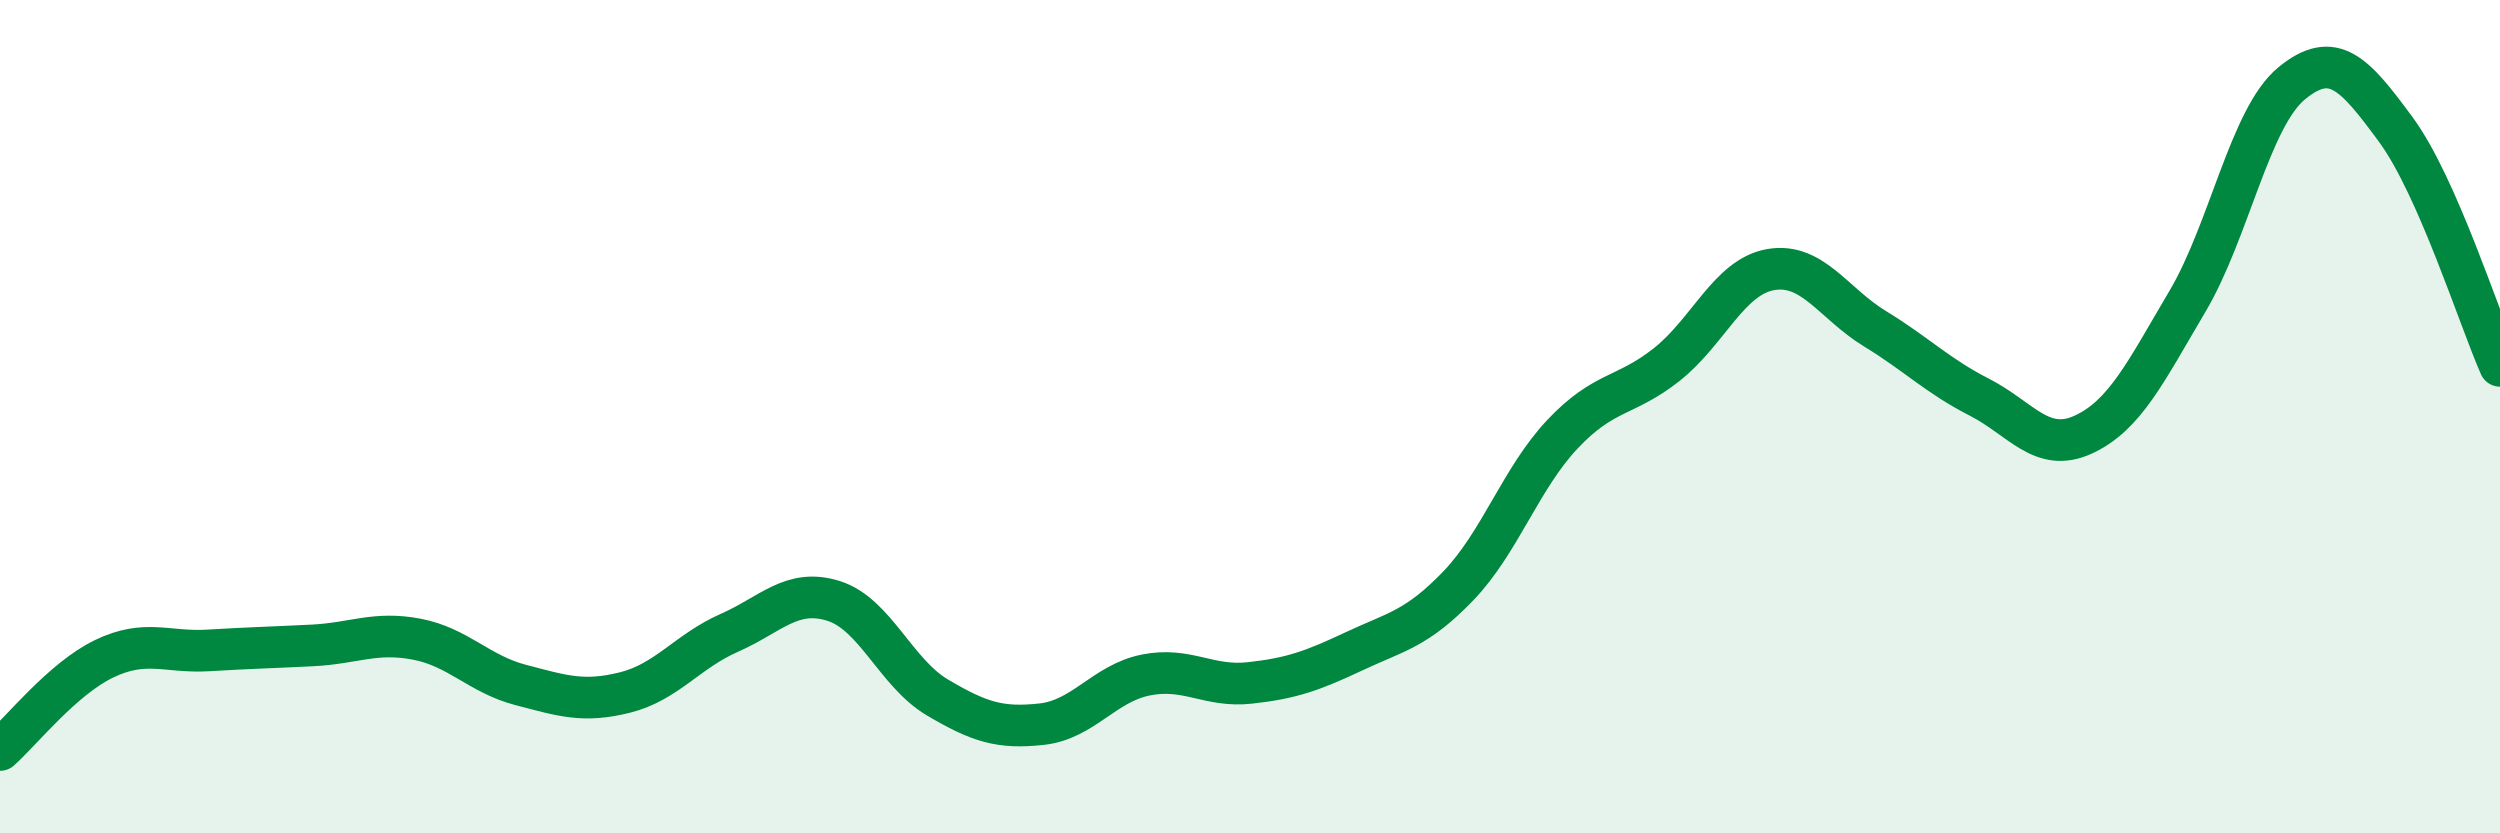
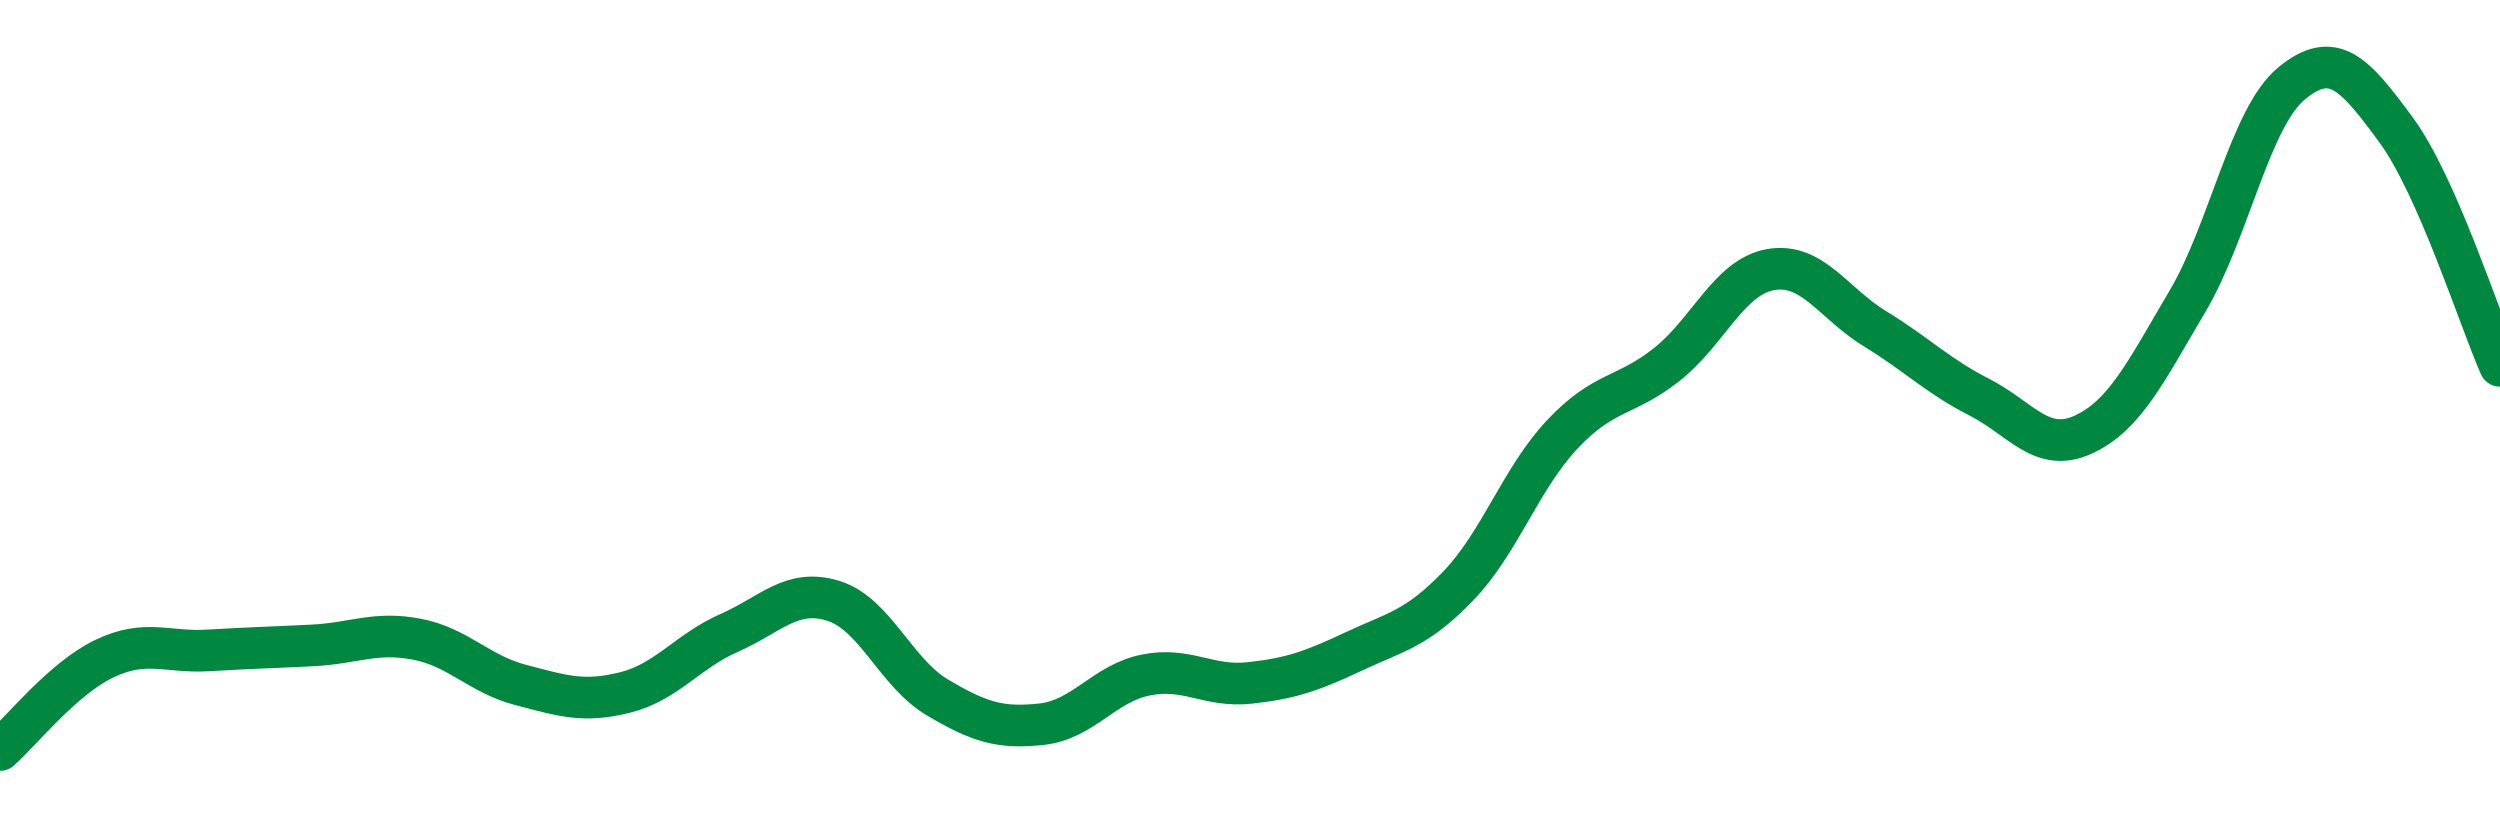
<svg xmlns="http://www.w3.org/2000/svg" width="60" height="20" viewBox="0 0 60 20">
-   <path d="M 0,18 C 0.5,17.56 1.5,16.29 2.5,15.81 C 3.5,15.33 4,15.67 5,15.61 C 6,15.55 6.5,15.54 7.5,15.49 C 8.5,15.44 9,15.15 10,15.34 C 11,15.53 11.5,16.18 12.5,16.44 C 13.5,16.7 14,16.87 15,16.62 C 16,16.37 16.5,15.63 17.5,15.19 C 18.5,14.75 19,14.11 20,14.42 C 21,14.73 21.5,16.15 22.5,16.74 C 23.5,17.33 24,17.49 25,17.38 C 26,17.27 26.5,16.4 27.5,16.2 C 28.5,16 29,16.5 30,16.39 C 31,16.28 31.5,16.1 32.5,15.63 C 33.5,15.16 34,15.1 35,14.06 C 36,13.02 36.5,11.48 37.5,10.42 C 38.5,9.36 39,9.54 40,8.75 C 41,7.96 41.5,6.64 42.5,6.47 C 43.5,6.3 44,7.28 45,7.89 C 46,8.5 46.5,9.02 47.5,9.53 C 48.5,10.04 49,10.89 50,10.43 C 51,9.97 51.5,8.92 52.5,7.23 C 53.5,5.54 54,2.82 55,2 C 56,1.18 56.5,1.75 57.5,3.11 C 58.5,4.47 59.5,7.65 60,8.78L60 20L0 20Z" fill="#008740" opacity="0.1" stroke-linecap="round" stroke-linejoin="round" />
  <path d="M 0,18 C 0.5,17.56 1.5,16.29 2.5,15.81 C 3.5,15.33 4,15.67 5,15.61 C 6,15.55 6.5,15.54 7.5,15.49 C 8.5,15.44 9,15.15 10,15.34 C 11,15.53 11.5,16.18 12.5,16.44 C 13.5,16.7 14,16.87 15,16.62 C 16,16.37 16.5,15.63 17.5,15.19 C 18.5,14.75 19,14.11 20,14.42 C 21,14.73 21.5,16.15 22.5,16.74 C 23.5,17.33 24,17.49 25,17.38 C 26,17.27 26.5,16.4 27.5,16.2 C 28.5,16 29,16.5 30,16.39 C 31,16.28 31.5,16.1 32.5,15.63 C 33.5,15.16 34,15.1 35,14.06 C 36,13.02 36.5,11.48 37.5,10.42 C 38.5,9.36 39,9.54 40,8.75 C 41,7.96 41.5,6.64 42.5,6.47 C 43.5,6.3 44,7.28 45,7.89 C 46,8.5 46.5,9.02 47.5,9.53 C 48.5,10.04 49,10.89 50,10.43 C 51,9.97 51.5,8.92 52.5,7.23 C 53.5,5.54 54,2.82 55,2 C 56,1.18 56.5,1.75 57.5,3.11 C 58.5,4.47 59.5,7.65 60,8.78" stroke="#008740" stroke-width="1" fill="none" stroke-linecap="round" stroke-linejoin="round" />
</svg>